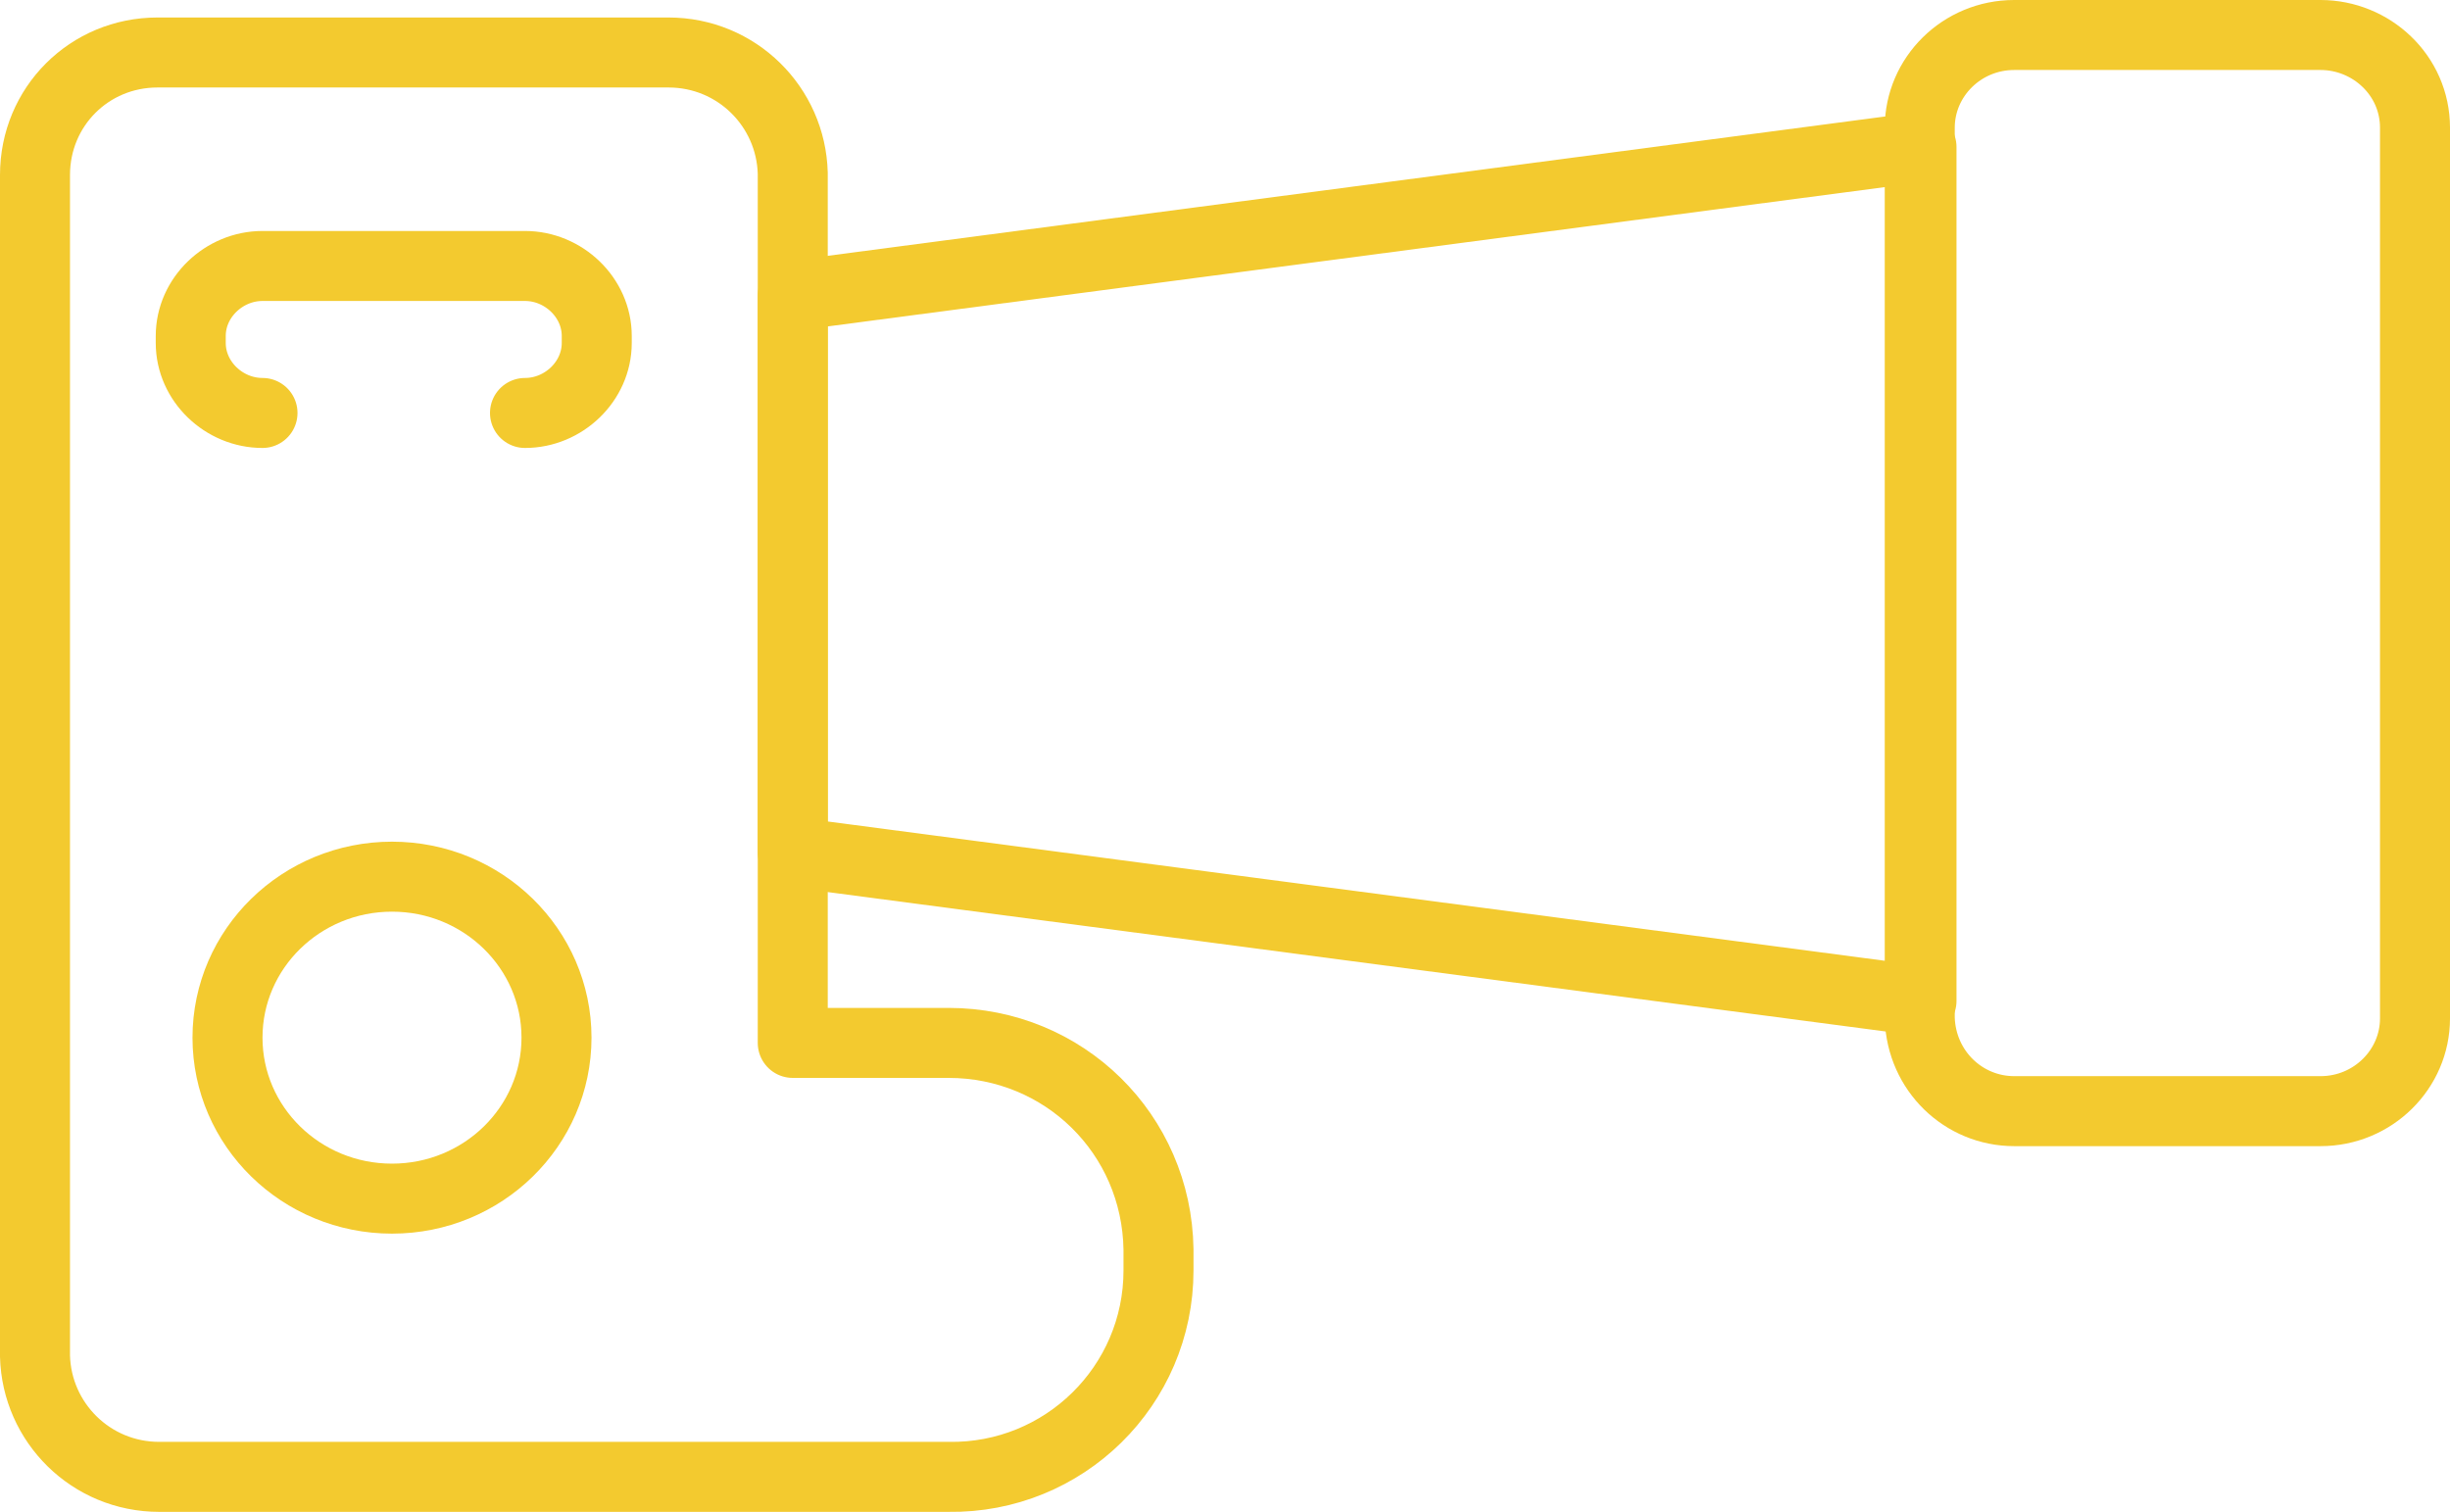
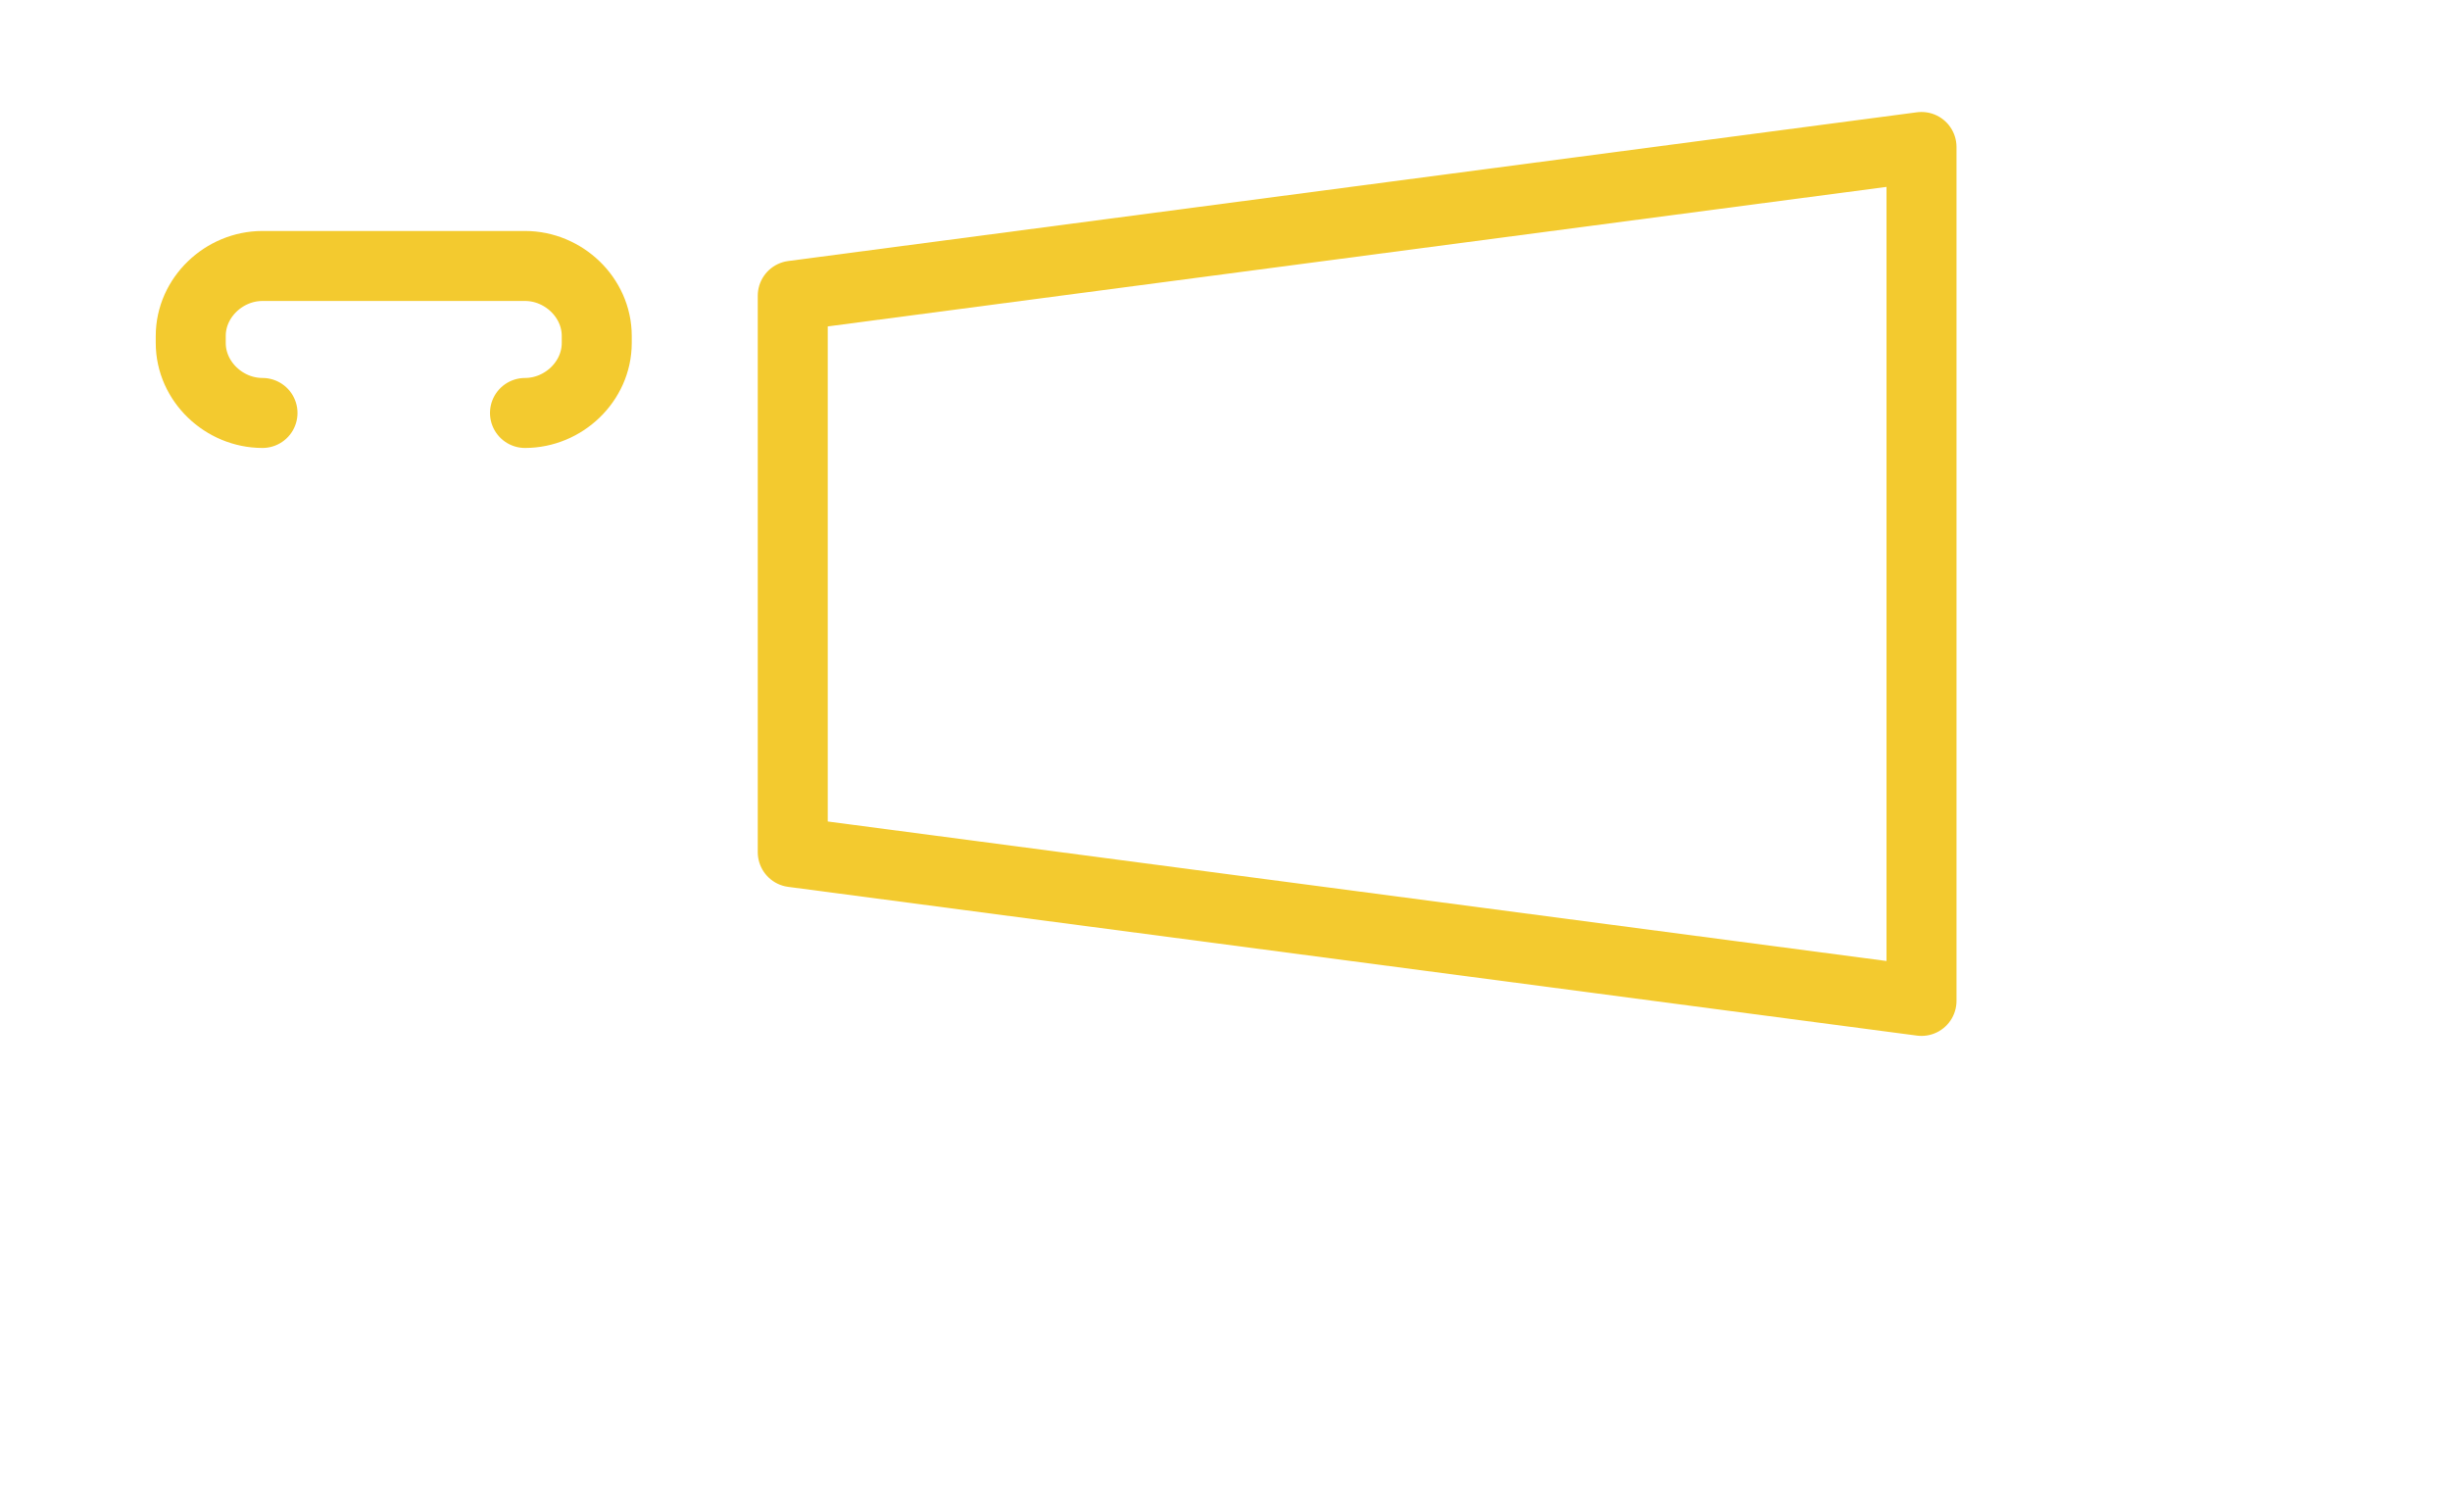
<svg xmlns="http://www.w3.org/2000/svg" id="_Слой_1" data-name="Слой_1" version="1.1" viewBox="0 0 140 86.4">
  <defs>
    <style>
      .st0 {
        fill: none;
        stroke: #f3ca2f;
        stroke-linecap: round;
        stroke-linejoin: round;
        stroke-width: 4px;
      }
    </style>
  </defs>
  <g id="Layer_2">
    <g id="VECTOR">
-       <path class="st0" d="M66.2,71.5v1.1c0,6.6-5.4,11.9-12,11.8H9.1c-3.9,0-7-3.1-7.1-6.9,0,0,0,0,0,0V10c0-3.9,3.1-7,7-7,0,0,0,0,0,0h29.2c3.9,0,7,3.1,7.1,6.9,0,0,0,0,0,0v49.7h8.9c6.6,0,11.9,5.2,12,11.8Z" />
      <polygon class="st0" points="109.8 8.4 109.8 57.2 45.3 48.7 45.3 16.9 109.8 8.4" />
-       <path class="st0" d="M138,7.3v50.9c0,2.9-2.4,5.3-5.4,5.3h-17.5c-2.9,0-5.3-2.3-5.4-5.3V7.3c0-2.9,2.4-5.3,5.4-5.3h17.5c2.9,0,5.4,2.3,5.4,5.3Z" />
-       <ellipse class="st0" cx="22.4" cy="59.3" rx="9.4" ry="9.2" />
      <path class="st0" d="M15,23.6c-2.2,0-4.1-1.8-4.1-4v-.4c0-2.2,1.9-4,4.1-4h15c2.2,0,4.1,1.8,4.1,4v.4c0,2.2-1.9,4-4.1,4" />
    </g>
  </g>
</svg>